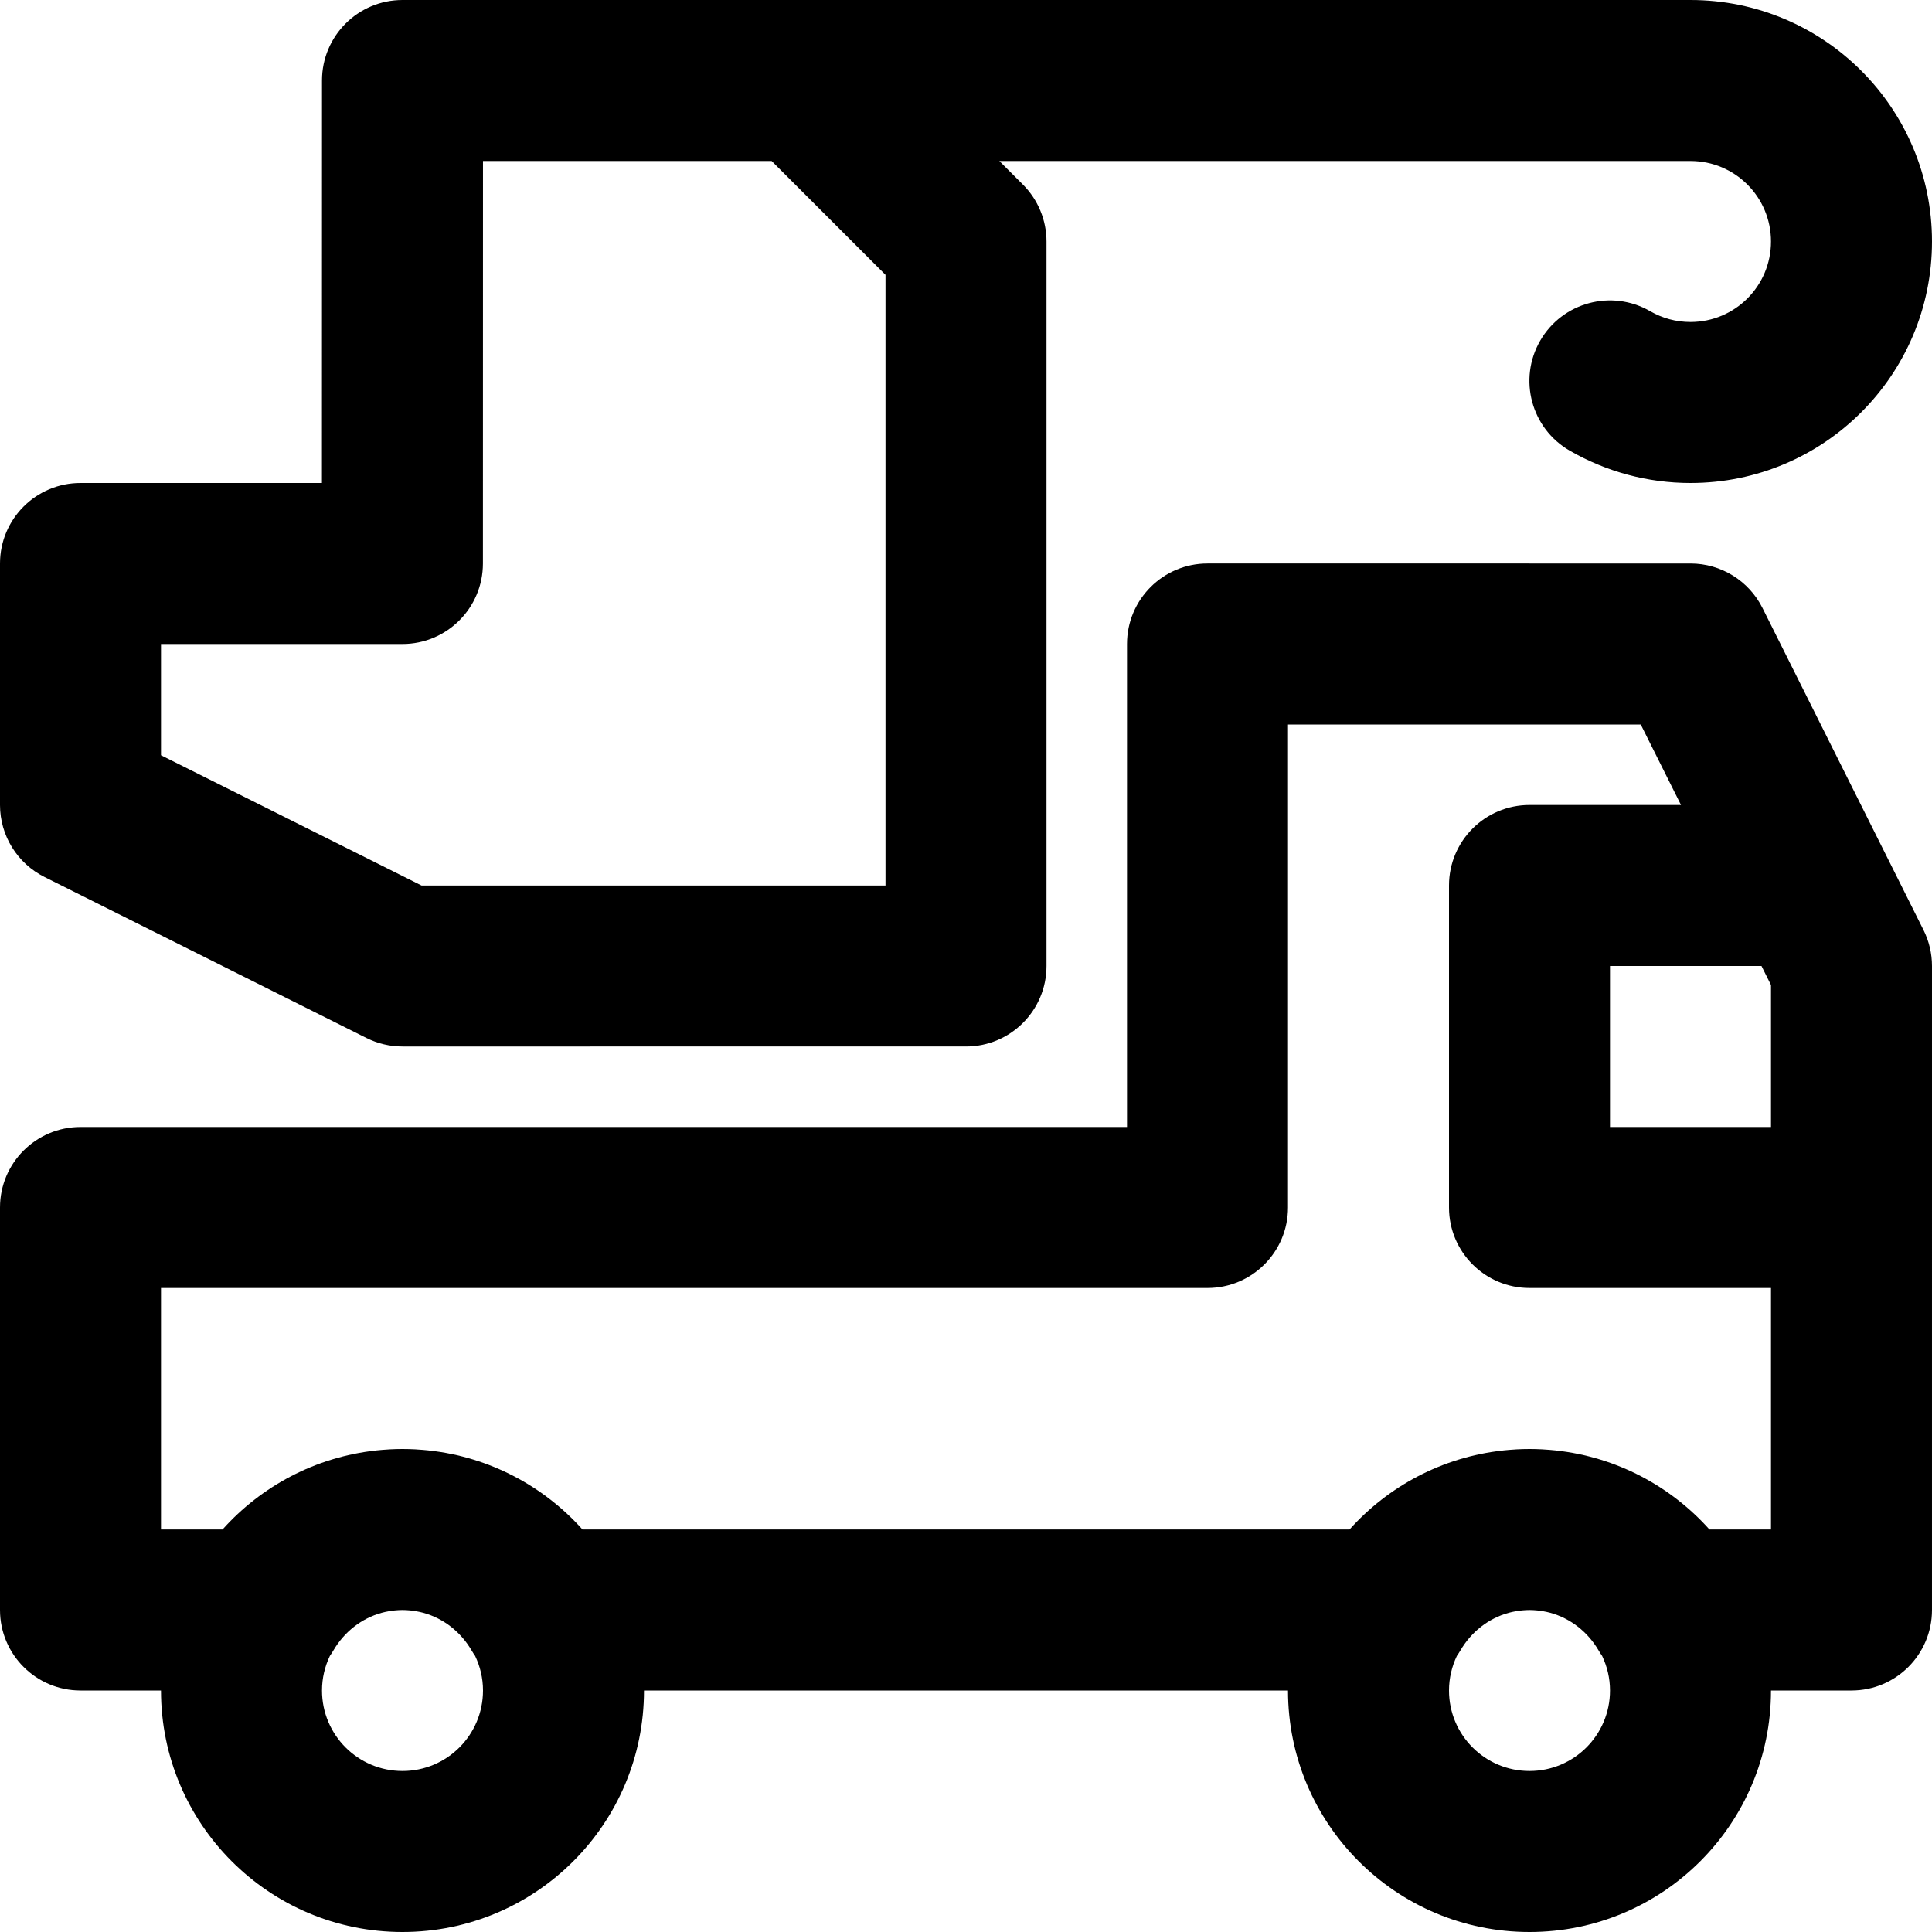
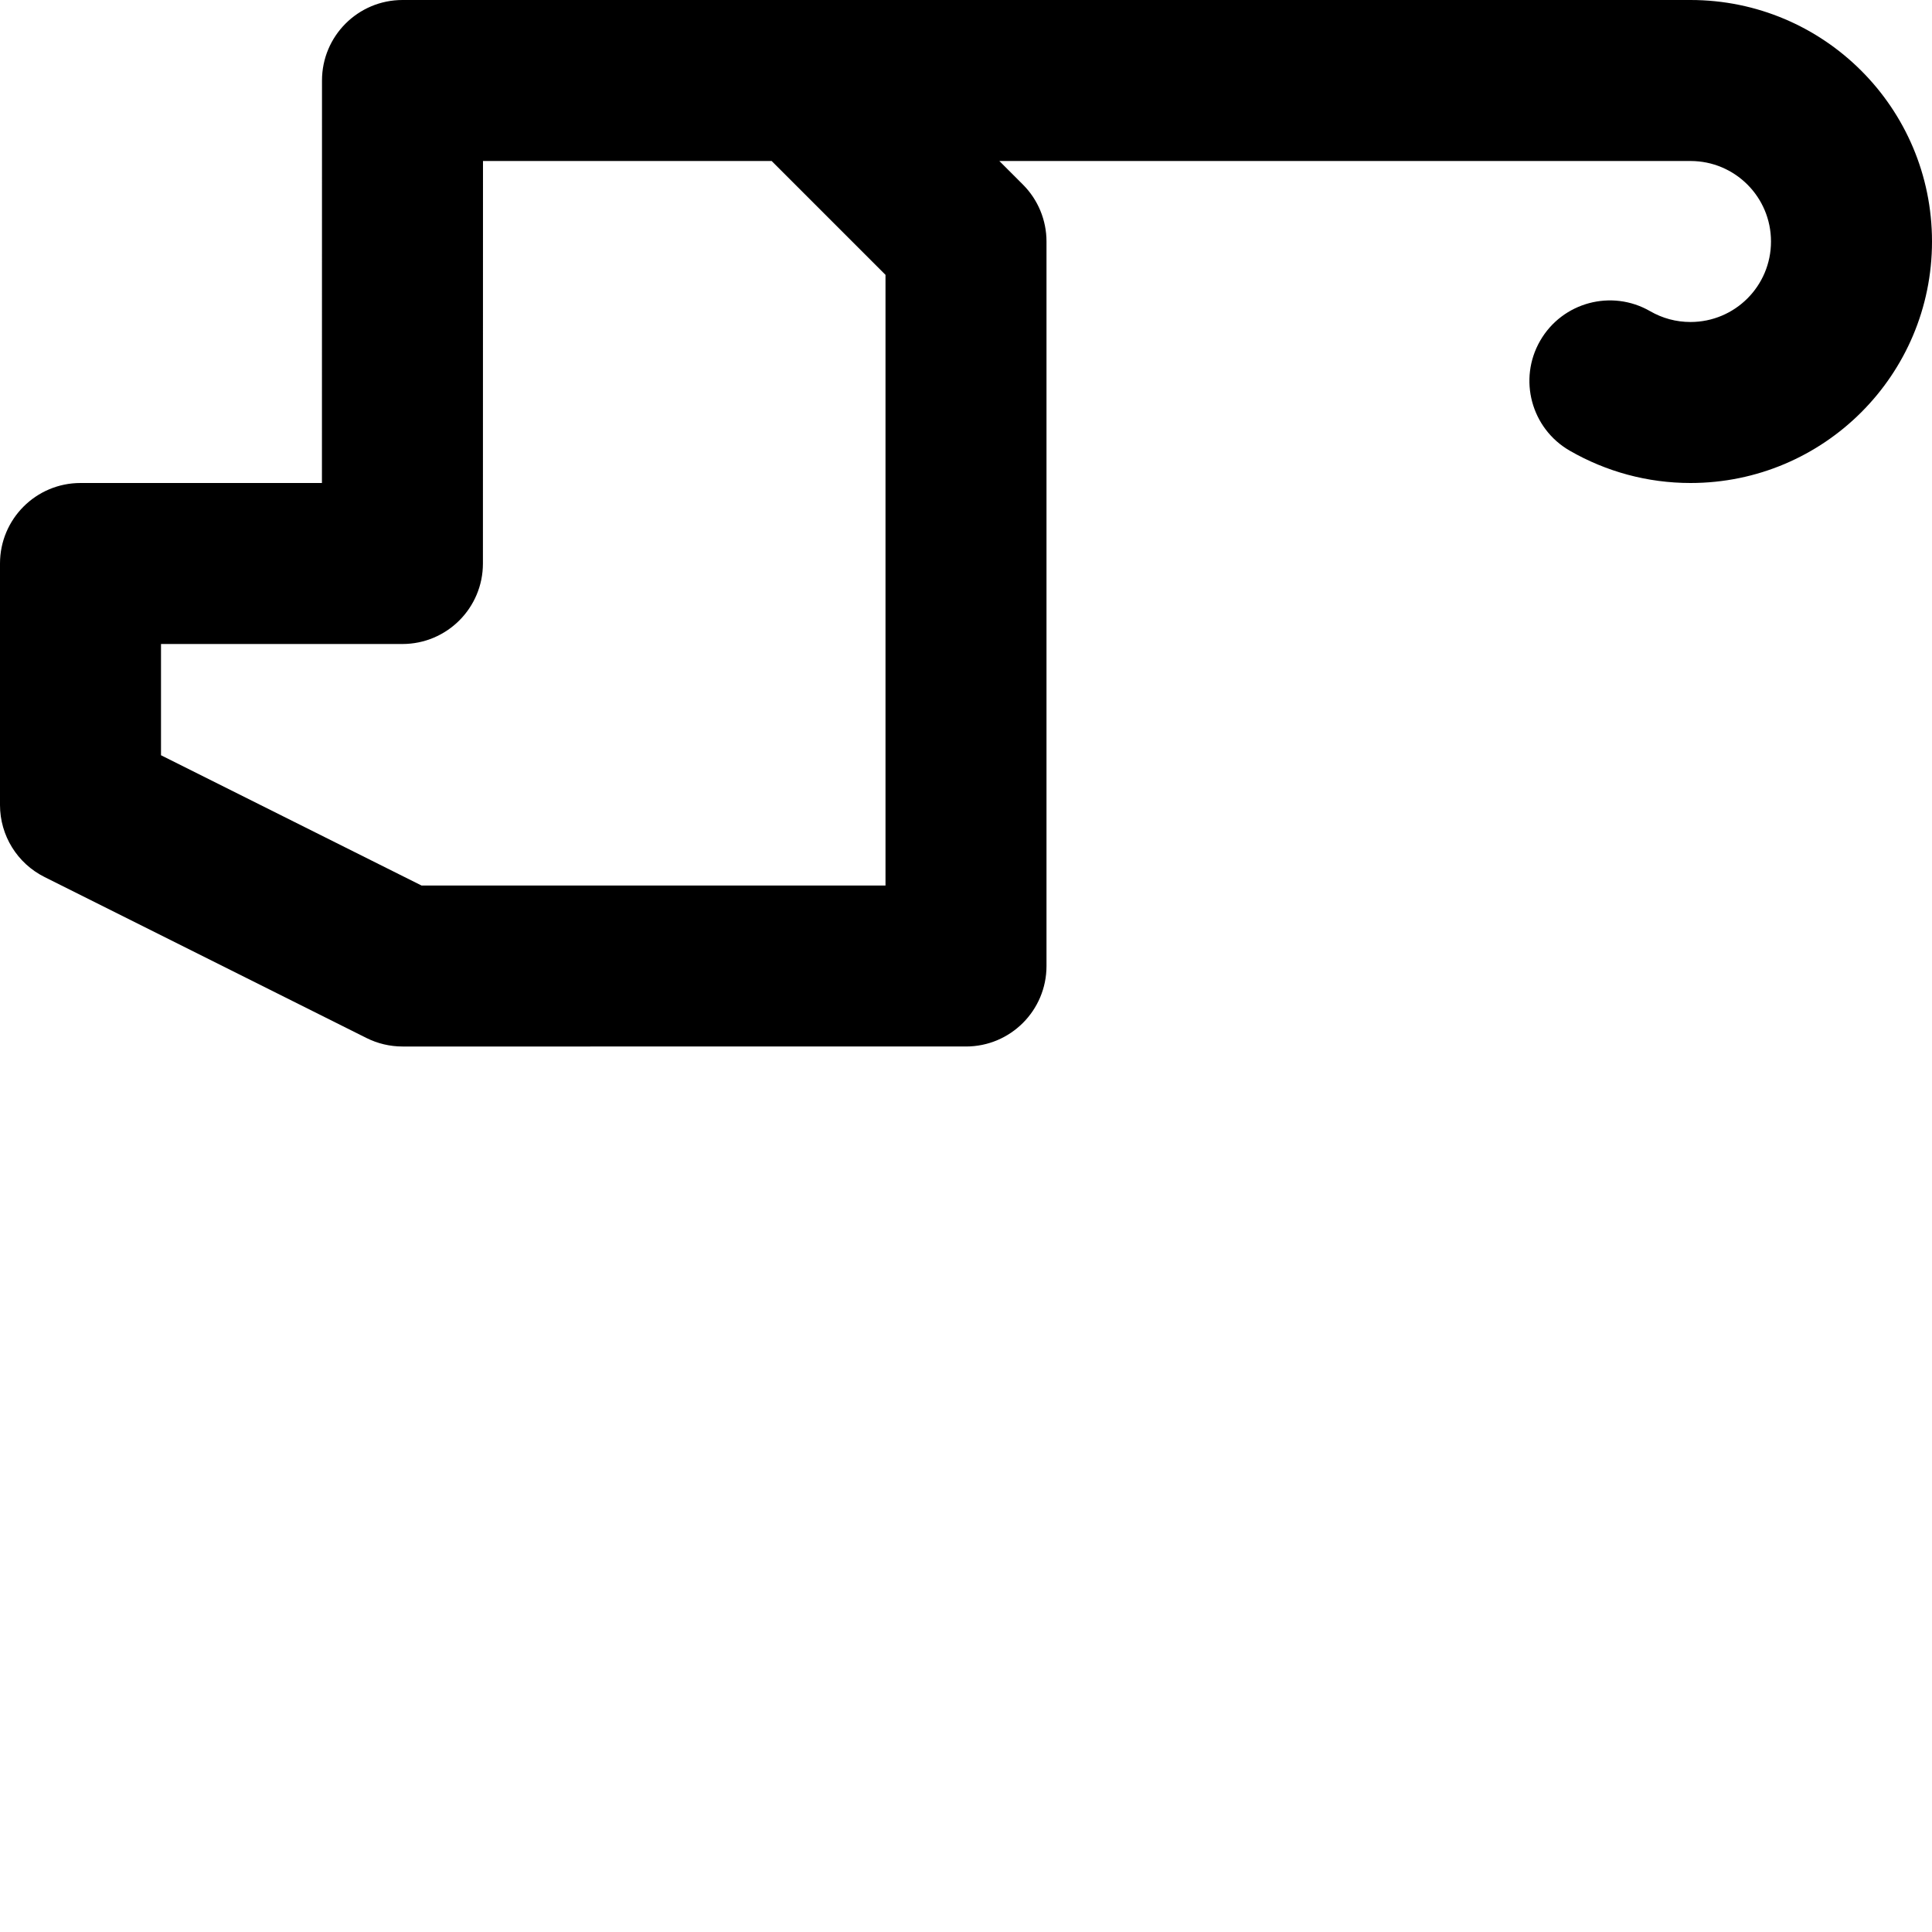
<svg xmlns="http://www.w3.org/2000/svg" fill="#000000" height="800px" width="800px" version="1.1" id="Layer_1" viewBox="0 0 512 512" xml:space="preserve">
  <g>
    <g>
      <g>
-         <path d="M499.081,225.126l-32-64c-3.614-7.227-11.001-11.793-19.081-11.793H320c-11.782,0-21.333,9.551-21.333,21.333v128H21.333     C9.551,298.667,0,308.218,0,320v106.667C0,438.449,9.551,448,21.333,448h21.333c0,35.355,28.645,64,64,64s64-28.645,64-64     h170.667c0,35.355,28.645,64,64,64c35.355,0,64-28.645,64-64h21.333c11.782,0,21.333-9.551,21.333-21.333V320v-64     c0-3.312-0.771-6.578-2.252-9.541L499.081,225.126z M469.333,261.036v37.631h-42.667V256h40.149L469.333,261.036z      M106.667,469.333c-11.791,0-21.333-9.542-21.333-21.333c0-3.283,0.761-6.379,2.083-9.156c0.322-0.464,0.634-0.937,0.921-1.43     c2.909-4.987,7.496-8.534,12.799-9.999c0.023-0.006,0.047-0.012,0.07-0.018c0.578-0.157,1.166-0.282,1.759-0.389     c0.4-0.07,0.8-0.137,1.207-0.184c0.206-0.025,0.413-0.044,0.62-0.063c0.618-0.054,1.241-0.094,1.873-0.094     s1.255,0.041,1.873,0.094c0.207,0.019,0.414,0.038,0.62,0.063c0.407,0.047,0.808,0.114,1.207,0.184     c0.593,0.107,1.181,0.232,1.759,0.389c0.023,0.006,0.047,0.012,0.07,0.018c5.303,1.465,9.891,5.012,12.799,9.999     c0.287,0.493,0.598,0.966,0.921,1.43c1.322,2.777,2.084,5.873,2.084,9.156C128,459.791,118.458,469.333,106.667,469.333z      M405.333,469.333C393.542,469.333,384,459.791,384,448c0-3.283,0.762-6.379,2.084-9.156c0.322-0.464,0.633-0.937,0.921-1.43     c2.909-4.987,7.496-8.534,12.799-9.999c0.023-0.006,0.047-0.012,0.07-0.018c0.578-0.157,1.166-0.282,1.759-0.389     c0.4-0.07,0.8-0.137,1.207-0.184c0.206-0.025,0.413-0.044,0.62-0.063c0.618-0.054,1.241-0.094,1.873-0.094     s1.255,0.041,1.873,0.094c0.207,0.019,0.414,0.038,0.62,0.063c0.407,0.047,0.808,0.114,1.207,0.184     c0.593,0.107,1.181,0.232,1.759,0.389c0.023,0.006,0.047,0.012,0.07,0.018c5.303,1.465,9.891,5.012,12.799,9.999     c0.287,0.493,0.598,0.966,0.921,1.43c1.322,2.777,2.084,5.873,2.084,9.156C426.667,459.791,417.125,469.333,405.333,469.333z      M453.03,405.333c-10.25-11.451-24.559-19.184-40.673-20.942c-0.061-0.007-0.122-0.017-0.183-0.023     c-0.977-0.104-1.962-0.18-2.952-0.239c-0.161-0.01-0.319-0.028-0.48-0.036c-1.129-0.059-2.265-0.092-3.409-0.092     s-2.28,0.033-3.409,0.092c-0.161,0.009-0.319,0.027-0.48,0.036c-0.99,0.059-1.975,0.136-2.952,0.239     c-0.061,0.007-0.121,0.016-0.182,0.023c-16.114,1.758-30.424,9.491-40.674,20.942H154.364     c-10.25-11.451-24.559-19.184-40.674-20.942c-0.061-0.007-0.121-0.017-0.182-0.023c-0.977-0.104-1.962-0.18-2.952-0.239     c-0.16-0.01-0.319-0.028-0.48-0.036c-1.129-0.059-2.265-0.092-3.409-0.092s-2.28,0.033-3.409,0.092     c-0.161,0.009-0.319,0.027-0.48,0.036c-0.99,0.059-1.975,0.136-2.952,0.239c-0.061,0.007-0.121,0.016-0.182,0.023     c-16.114,1.758-30.424,9.491-40.674,20.942H42.667v-64H320c11.782,0,21.333-9.551,21.333-21.333V192h93.482l10.667,21.333     h-40.149c-11.782,0-21.333,9.551-21.333,21.333V320c0,11.782,9.551,21.333,21.333,21.333h64v64H453.03z" />
        <path d="M11.793,232.414l85.333,42.667c2.962,1.481,6.229,2.252,9.541,2.252H256c11.782,0,21.333-9.551,21.333-21.333V64     c0-5.658-2.248-11.084-6.248-15.085l-6.248-6.248h183.148c0.003,0,0.005,0,0.007,0s0.005,0,0.007,0     c11.791,0,21.333,9.542,21.333,21.333S459.791,85.333,448,85.333c-3.816,0-7.443-0.989-10.703-2.868     c-10.208-5.883-23.253-2.376-29.136,7.832c-5.883,10.208-2.376,23.253,7.832,29.136C425.672,125.01,436.634,128,448,128     c35.355,0,64-28.645,64-64S483.355,0,448,0c-0.003,0-0.005,0-0.007,0s-0.005,0-0.007,0H213.333h-0.015H106.667     C94.886,0,85.335,9.549,85.333,21.33L85.316,128H21.333C9.551,128,0,137.551,0,149.333v64     C0,221.414,4.565,228.801,11.793,232.414z M42.667,170.667h63.979c11.781,0,21.331-9.549,21.333-21.33l0.018-106.67h76.5     l30.17,30.17v161.83H111.703l-69.036-34.518V170.667z" />
      </g>
    </g>
  </g>
</svg>